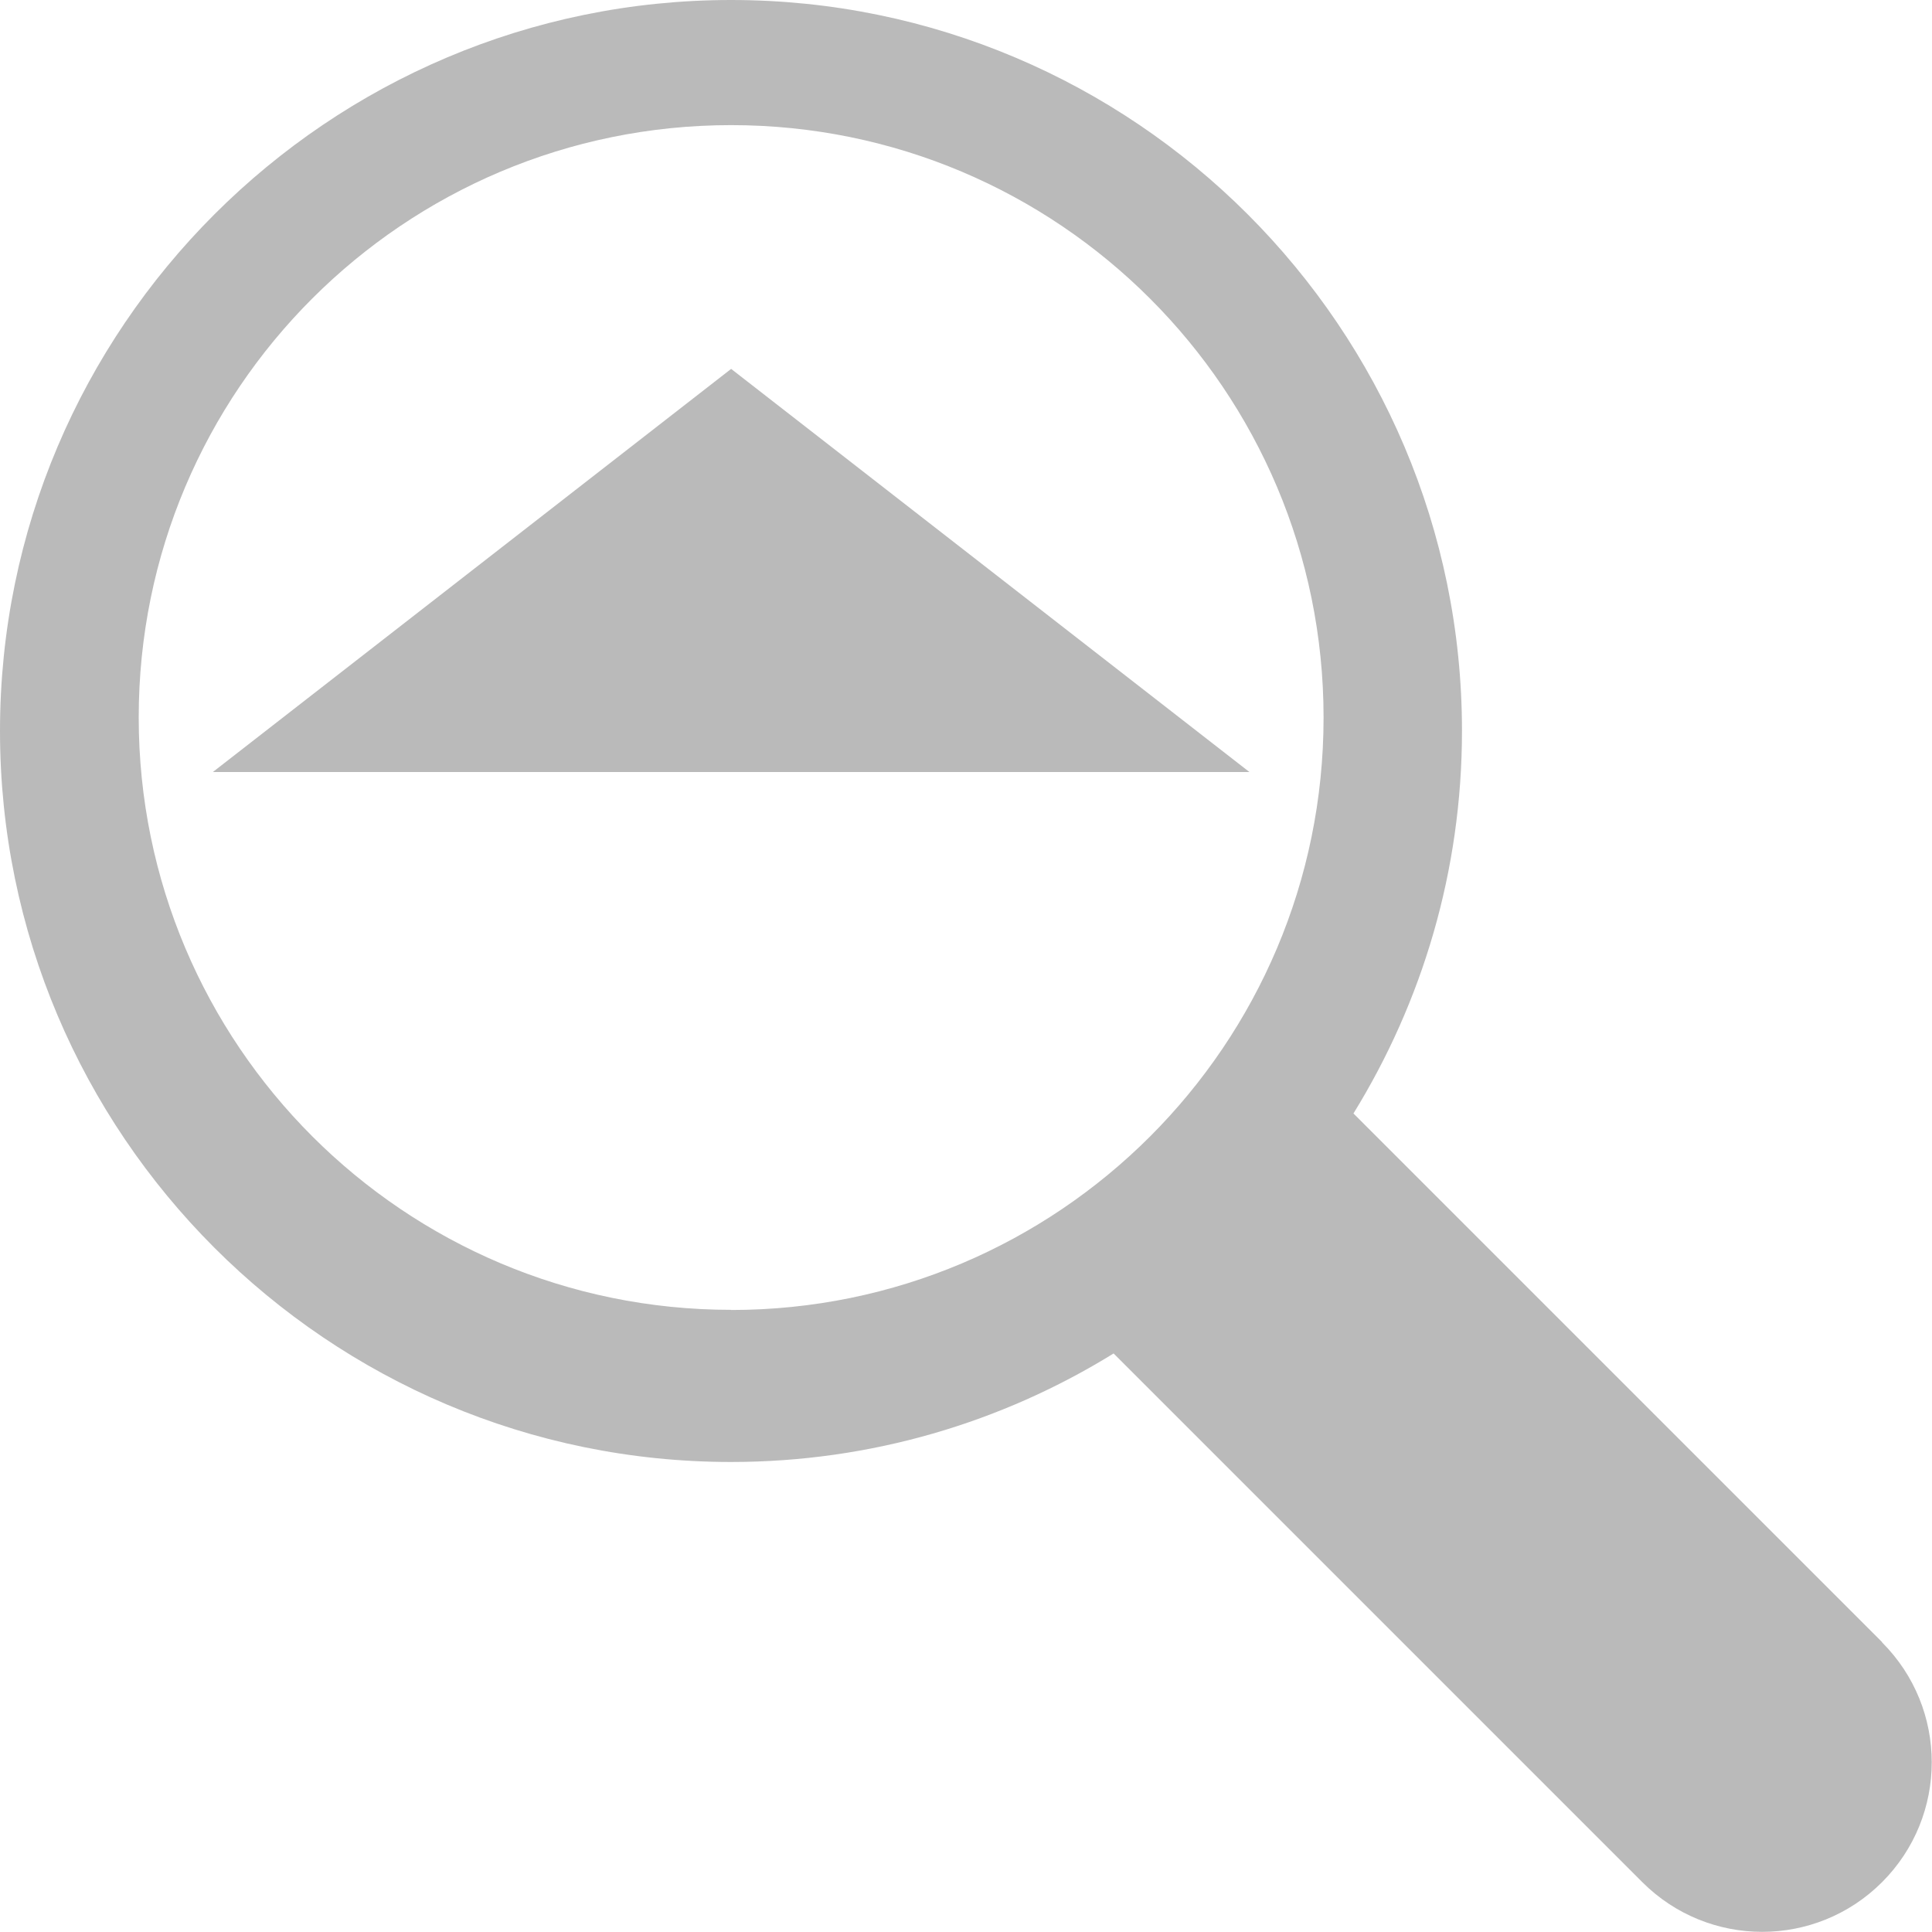
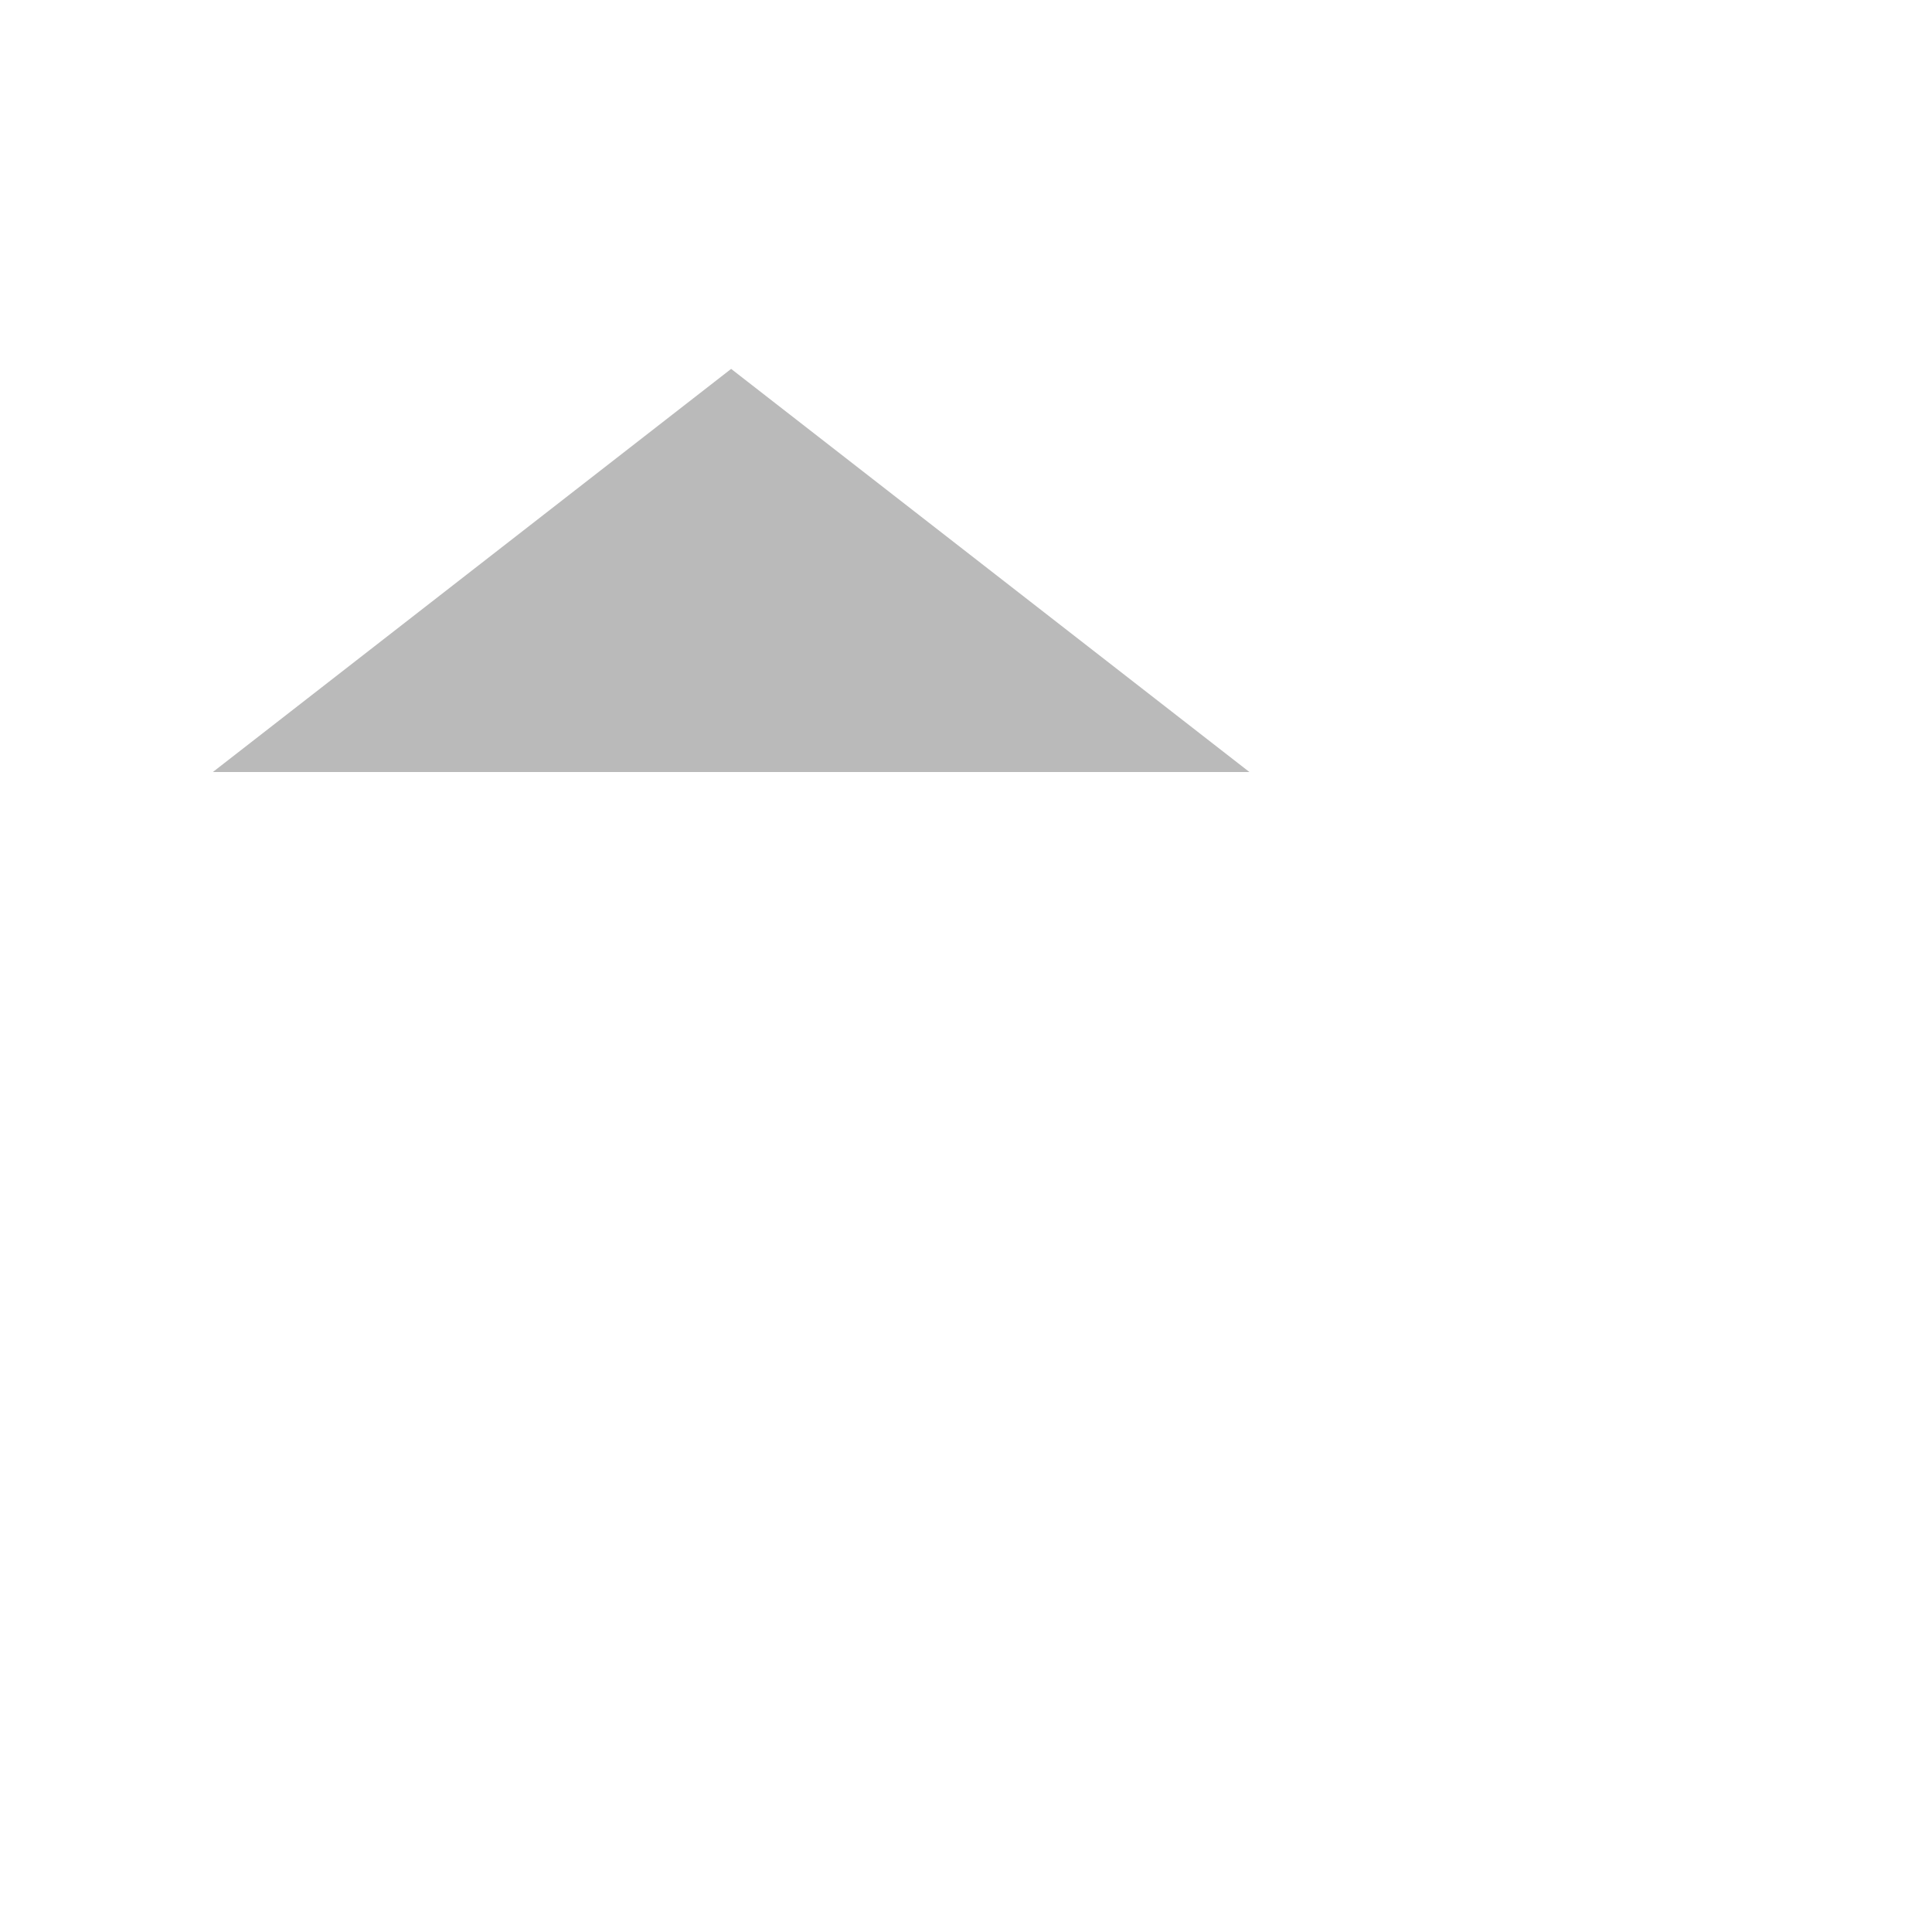
<svg xmlns="http://www.w3.org/2000/svg" id="Layer_1" viewBox="0 0 128 128">
  <defs>
    <style> .cls-1 { fill: #bababa; } </style>
  </defs>
-   <path class="cls-1" d="M124.7,108.8l-35.03-35.03c4.55-7.38,7.19-16.06,7.19-25.35C96.86,21.72,75.14,0,48.44,0S0,21.72,0,48.43s21.72,48.43,48.43,48.43c9.29,0,17.97-2.63,25.35-7.19l35.03,35.03c2.19,2.19,5.07,3.29,7.94,3.29s5.75-1.1,7.94-3.29c4.39-4.39,4.39-11.5,0-15.89ZM48.44,86.78c-21.67,0-39.25-17.57-39.25-39.25S26.76,8.29,48.44,8.29s39.25,17.57,39.25,39.25-17.57,39.25-39.25,39.25Z" />
  <polygon class="cls-1" points="14.1 51.15 27.45 51.15 48.44 51.15 69.42 51.15 82.78 51.15 48.44 24.44 14.1 51.15" />
</svg>